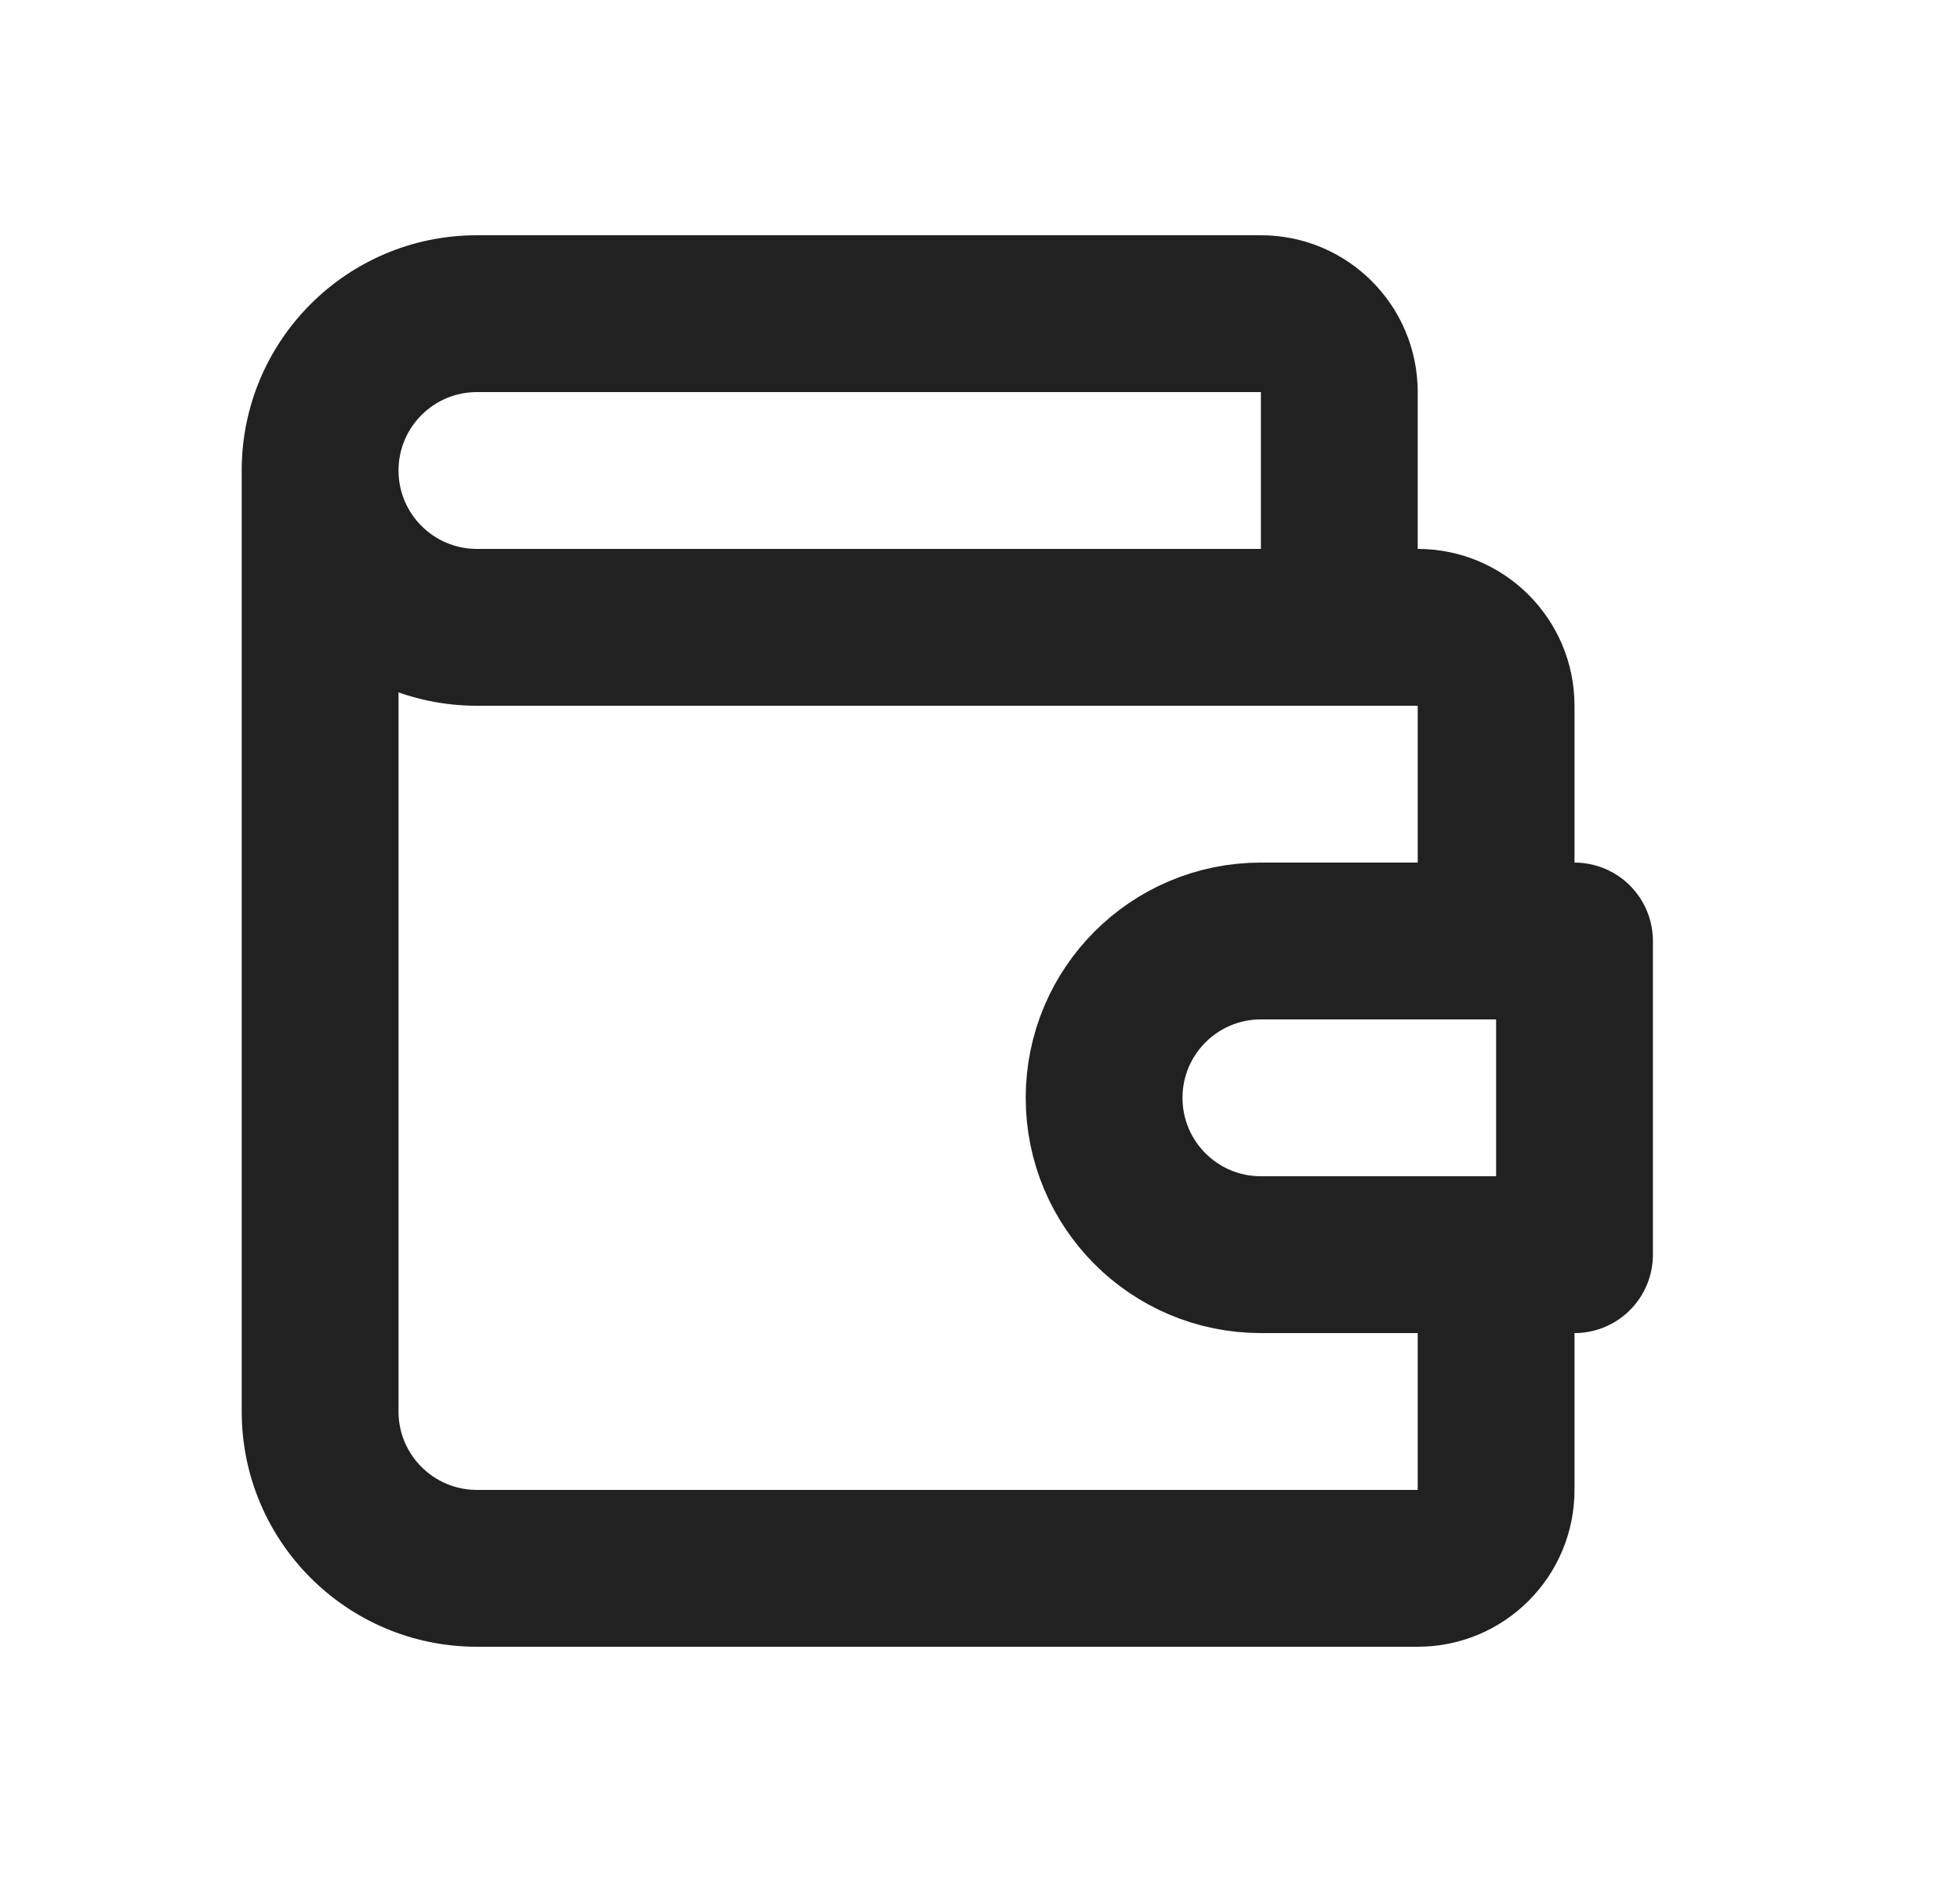
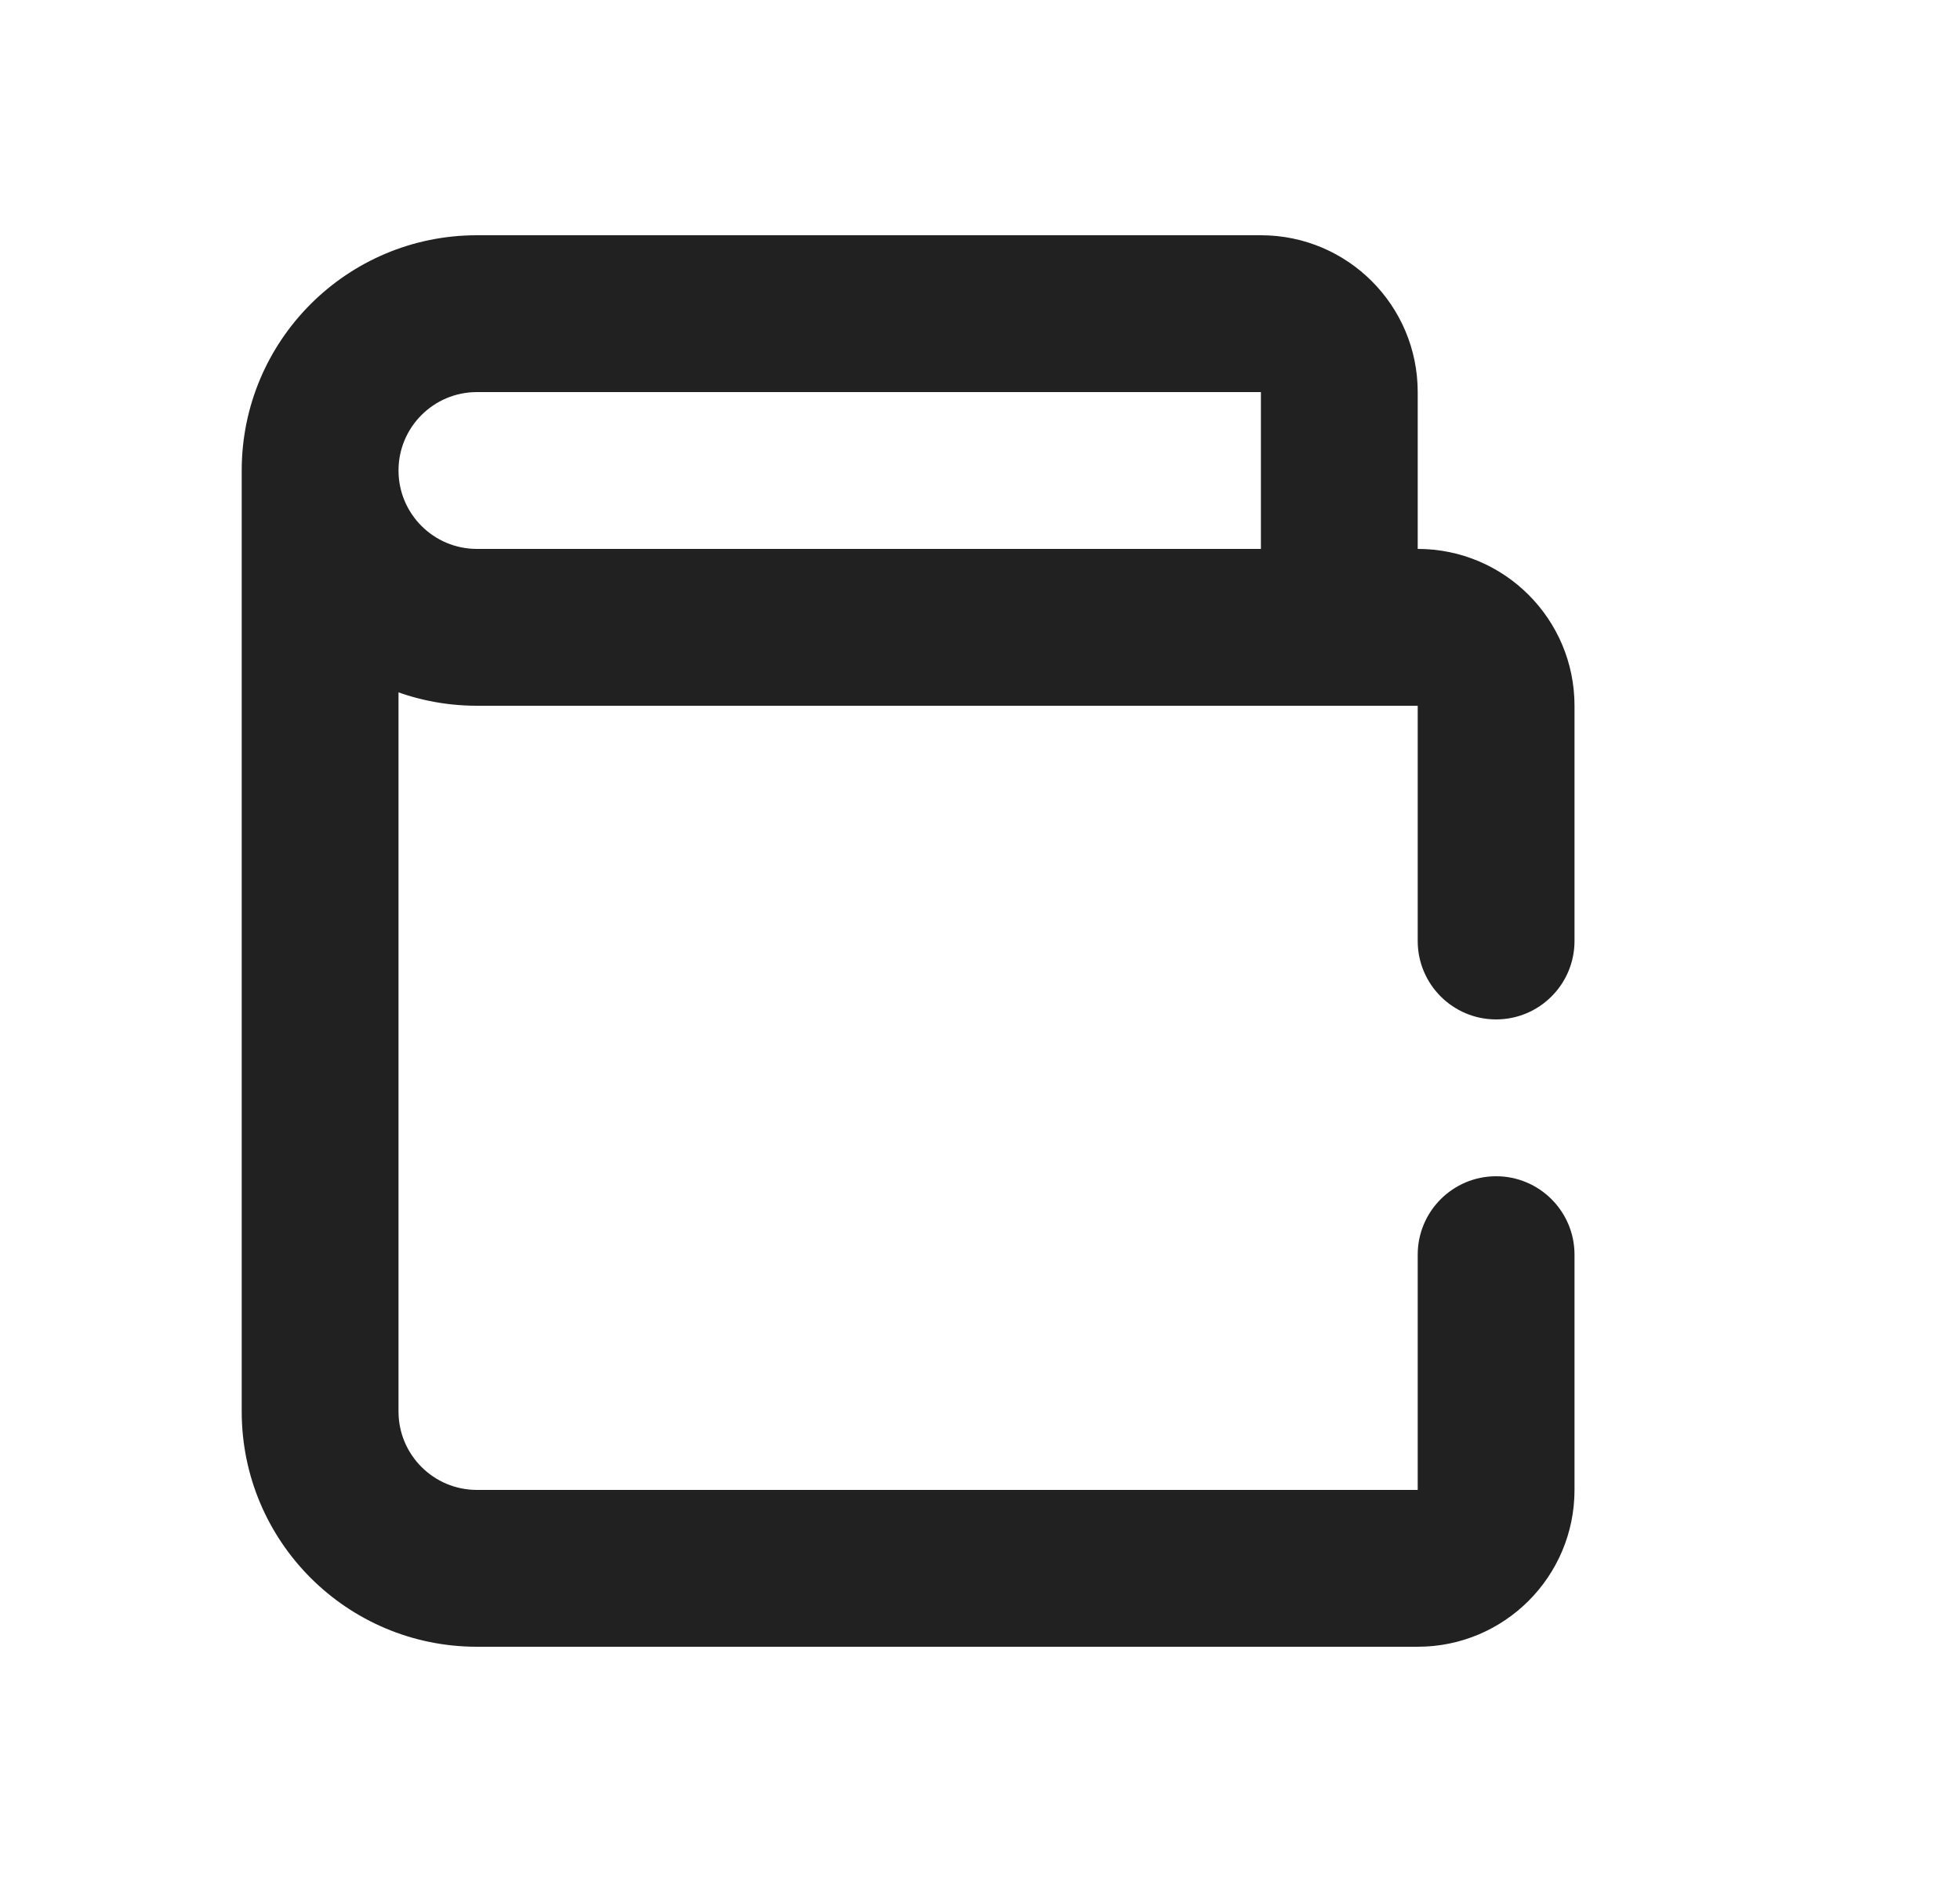
<svg xmlns="http://www.w3.org/2000/svg" width="25" height="24" viewBox="0 0 25 24" fill="none">
  <path d="M16.083 8C16.083 8.552 16.531 9 17.083 9C17.635 9 18.083 8.552 18.083 8H16.083ZM18.083 12C18.083 12.552 18.531 13 19.083 13C19.635 13 20.083 12.552 20.083 12H18.083ZM20.083 16C20.083 15.448 19.635 15 19.083 15C18.531 15 18.083 15.448 18.083 16H20.083ZM5.083 6C5.083 5.448 4.635 5 4.083 5C3.531 5 3.083 5.448 3.083 6H5.083ZM18.083 8V5H16.083V8H18.083ZM18.083 5C18.083 3.895 17.188 3 16.083 3V5H18.083ZM16.083 3H6.083V5H16.083V3ZM6.083 3C4.426 3 3.083 4.343 3.083 6H5.083C5.083 5.448 5.531 5 6.083 5V3ZM3.083 6C3.083 7.657 4.426 9 6.083 9V7C5.531 7 5.083 6.552 5.083 6H3.083ZM6.083 9H18.083V7H6.083V9ZM18.083 9H20.083C20.083 7.895 19.188 7 18.083 7V9ZM18.083 9V12H20.083V9H18.083ZM18.083 16V19H20.083V16H18.083ZM18.083 19V21C19.188 21 20.083 20.105 20.083 19H18.083ZM18.083 19H6.083V21H18.083V19ZM6.083 19C5.531 19 5.083 18.552 5.083 18H3.083C3.083 19.657 4.426 21 6.083 21V19ZM5.083 18V6H3.083V18H5.083Z" fill="#212121" />
-   <path d="M20.083 12V16H16.083C14.978 16 14.083 15.105 14.083 14C14.083 12.895 14.978 12 16.083 12H20.083" stroke="#212121" stroke-width="2" stroke-linecap="round" stroke-linejoin="round" />
</svg>